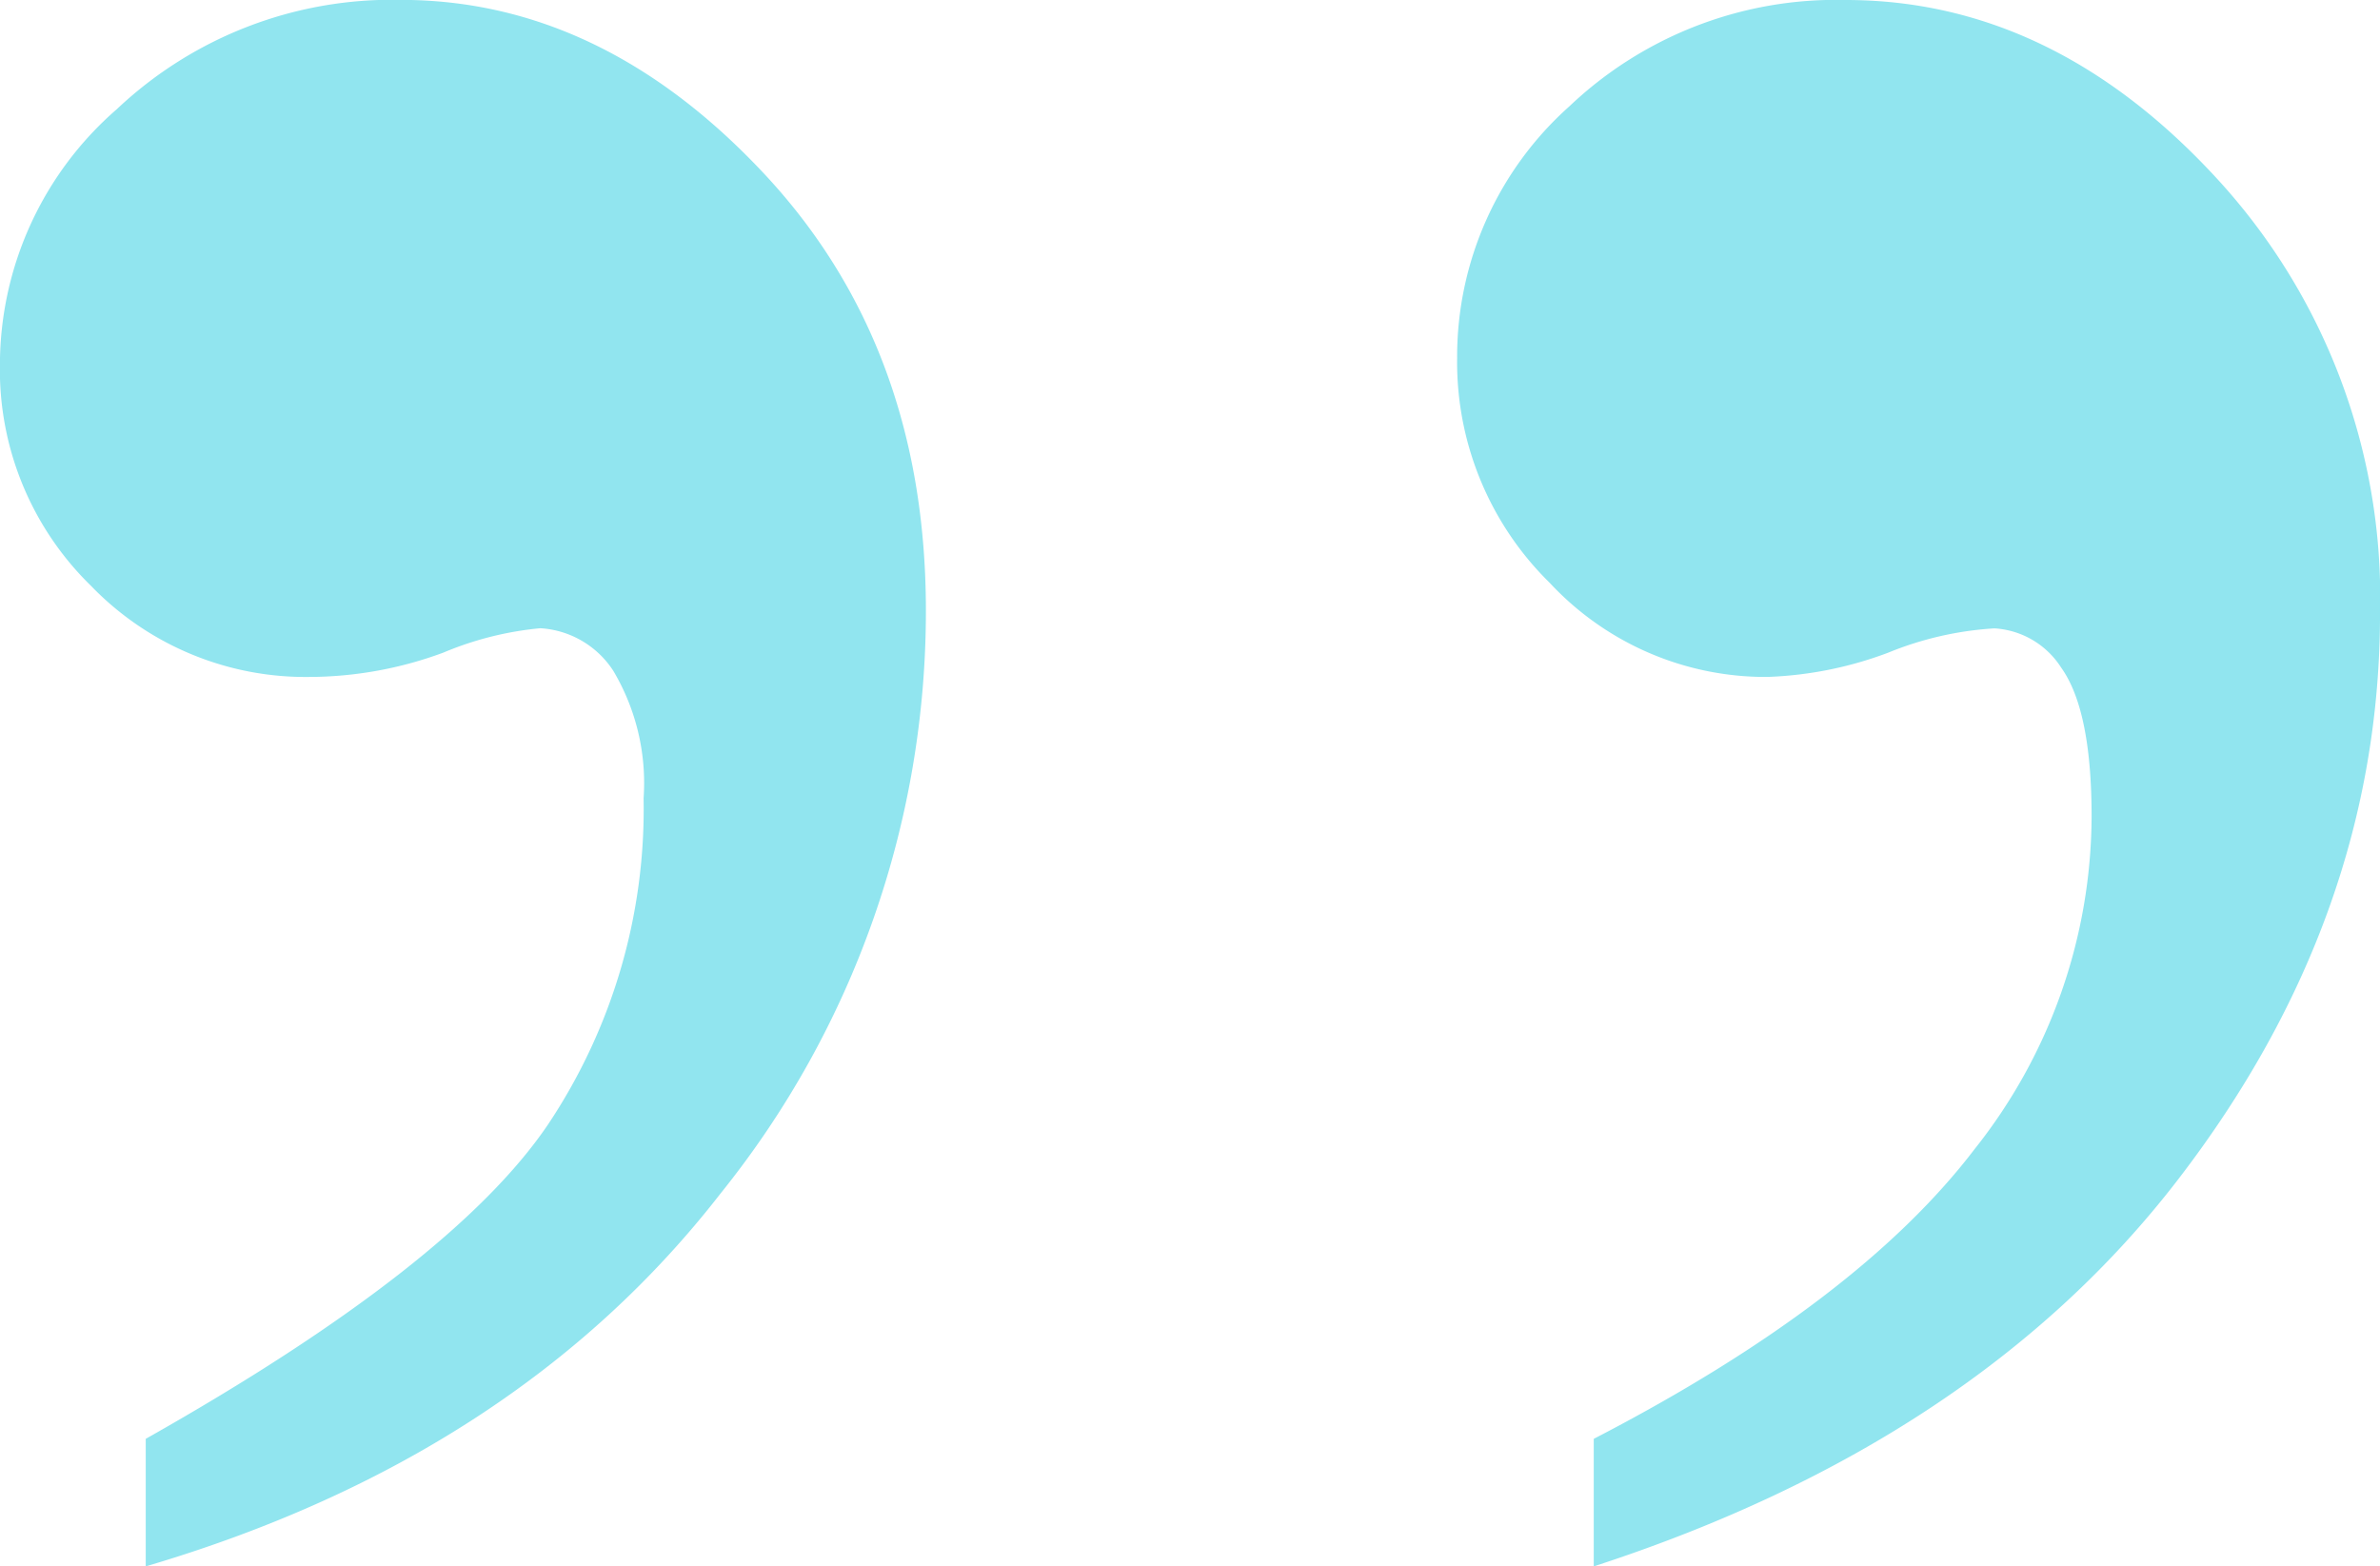
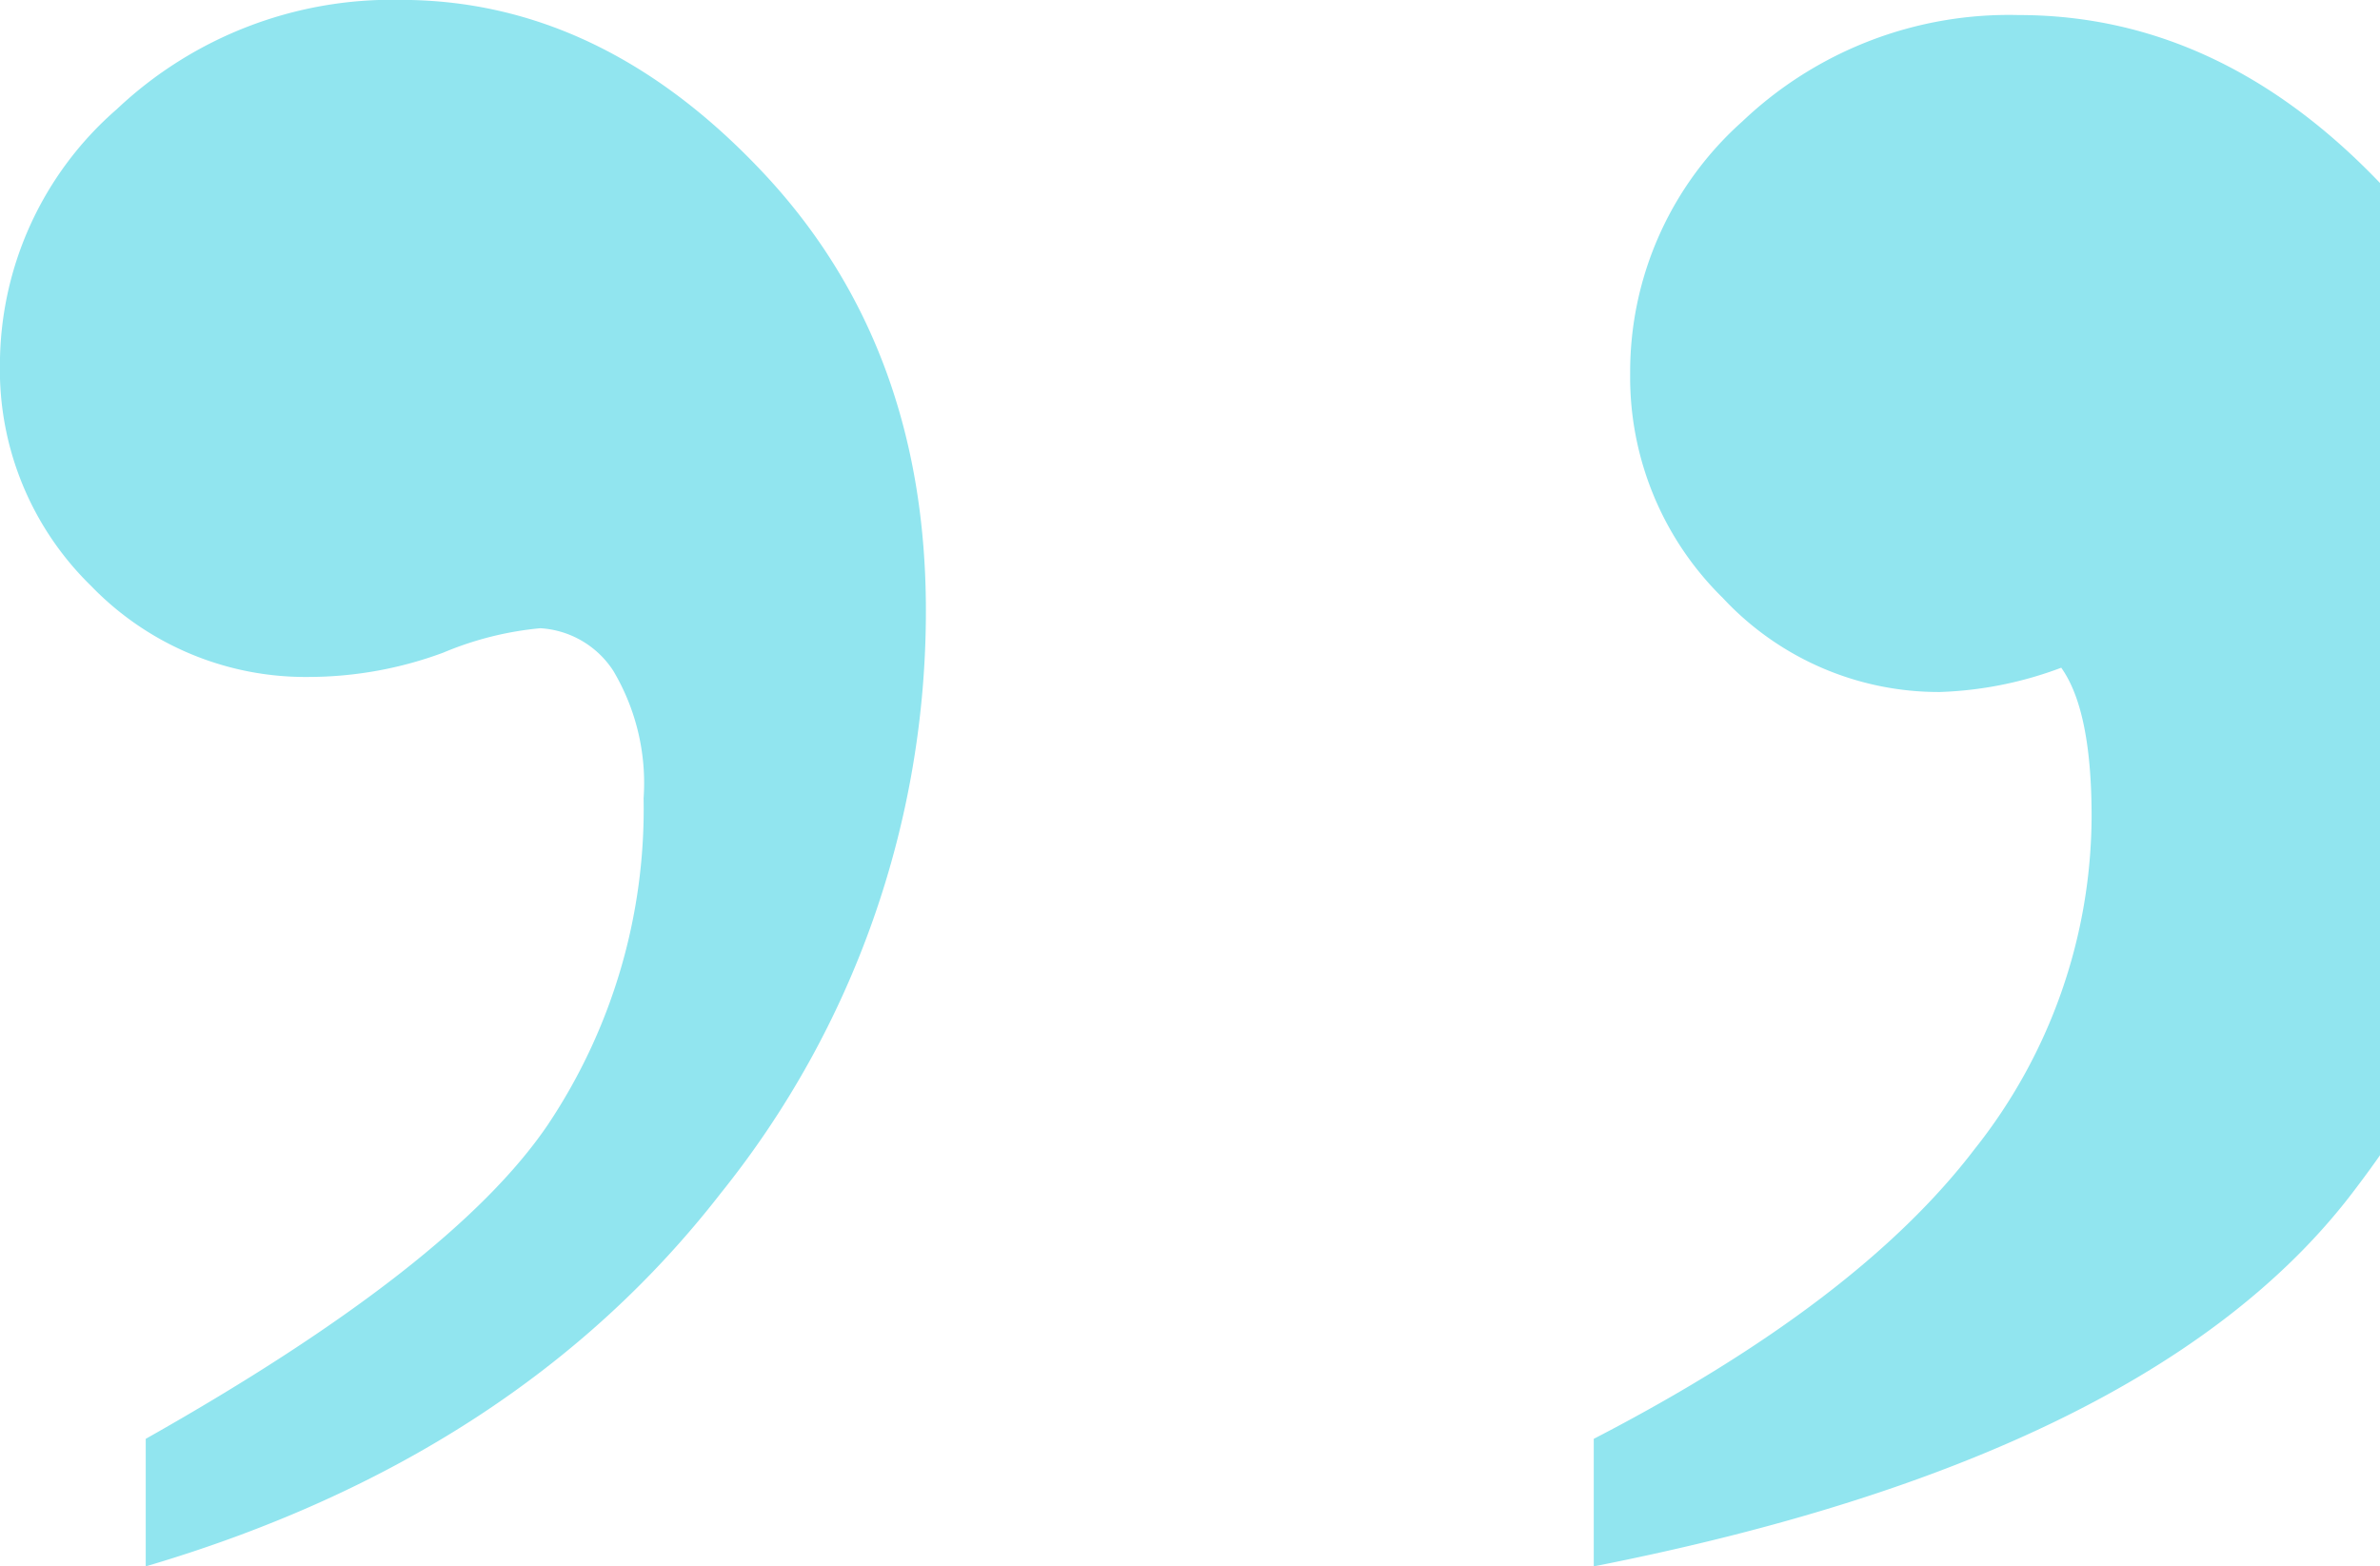
<svg xmlns="http://www.w3.org/2000/svg" width="104.508" height="68.783" viewBox="0 0 104.508 68.783">
-   <path id="Path_534" data-name="Path 534" d="M15.33,42.123v-5.6q13.463-7.6,17.662-13.8a24.939,24.939,0,0,0,4.2-14.33,9.638,9.638,0,0,0-1.333-5.6,4.114,4.114,0,0,0-3.2-1.866A14.4,14.4,0,0,0,28.393,2a17.063,17.063,0,0,1-5.865,1.066,13.089,13.089,0,0,1-9.6-4,13.245,13.245,0,0,1-4-9.731,14.884,14.884,0,0,1,5.132-11.2,17.584,17.584,0,0,1,12.464-4.8q8.8,0,15.929,7.6T49.588.133a40.791,40.791,0,0,1-9,25.594Q31.592,37.324,15.33,42.123Zm63.584,0v-5.6q11.6-6,16.729-12.73a23.585,23.585,0,0,0,5.132-14.6q0-4.666-1.333-6.532A3.739,3.739,0,0,0,96.51.933,14.61,14.61,0,0,0,91.844,2a16.607,16.607,0,0,1-5.332,1.066,12.95,12.95,0,0,1-9.531-4.132,13.575,13.575,0,0,1-4.066-9.864,14.729,14.729,0,0,1,4.932-11.064,16.984,16.984,0,0,1,12.13-4.666q9.064,0,16.263,7.8a27.158,27.158,0,0,1,7.2,19.129q0,13.33-8.865,24.861T78.914,42.123Z" transform="translate(-8.931 26.66)" fill="#91e5ef" />
+   <path id="Path_534" data-name="Path 534" d="M15.33,42.123v-5.6q13.463-7.6,17.662-13.8a24.939,24.939,0,0,0,4.2-14.33,9.638,9.638,0,0,0-1.333-5.6,4.114,4.114,0,0,0-3.2-1.866A14.4,14.4,0,0,0,28.393,2a17.063,17.063,0,0,1-5.865,1.066,13.089,13.089,0,0,1-9.6-4,13.245,13.245,0,0,1-4-9.731,14.884,14.884,0,0,1,5.132-11.2,17.584,17.584,0,0,1,12.464-4.8q8.8,0,15.929,7.6T49.588.133a40.791,40.791,0,0,1-9,25.594Q31.592,37.324,15.33,42.123Zm63.584,0v-5.6q11.6-6,16.729-12.73a23.585,23.585,0,0,0,5.132-14.6q0-4.666-1.333-6.532a16.607,16.607,0,0,1-5.332,1.066,12.95,12.95,0,0,1-9.531-4.132,13.575,13.575,0,0,1-4.066-9.864,14.729,14.729,0,0,1,4.932-11.064,16.984,16.984,0,0,1,12.13-4.666q9.064,0,16.263,7.8a27.158,27.158,0,0,1,7.2,19.129q0,13.33-8.865,24.861T78.914,42.123Z" transform="translate(-8.931 26.66)" fill="#91e5ef" />
</svg>